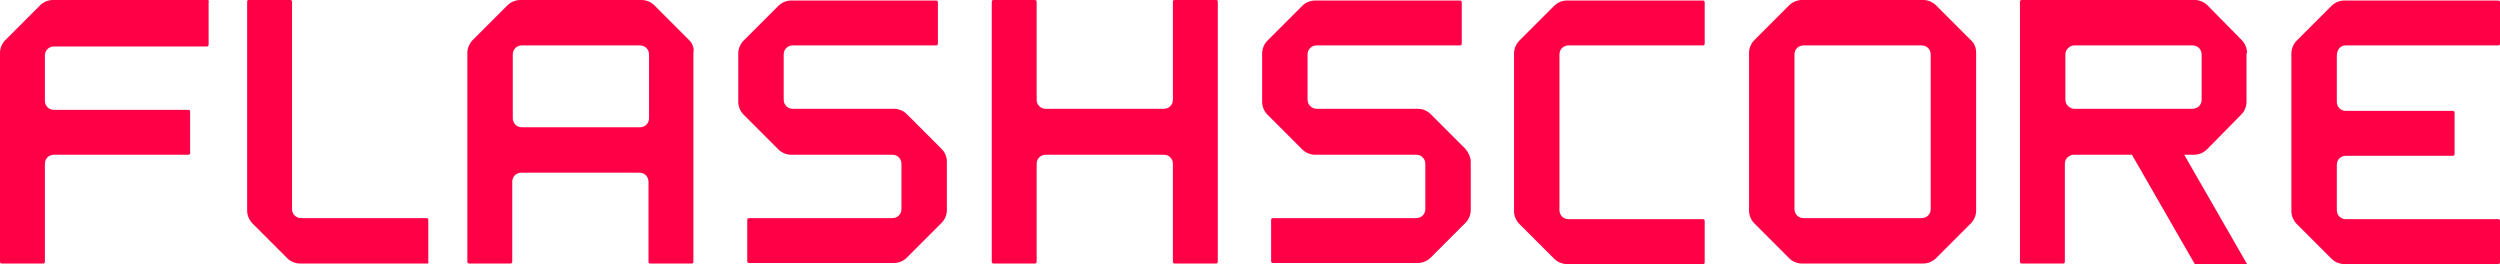
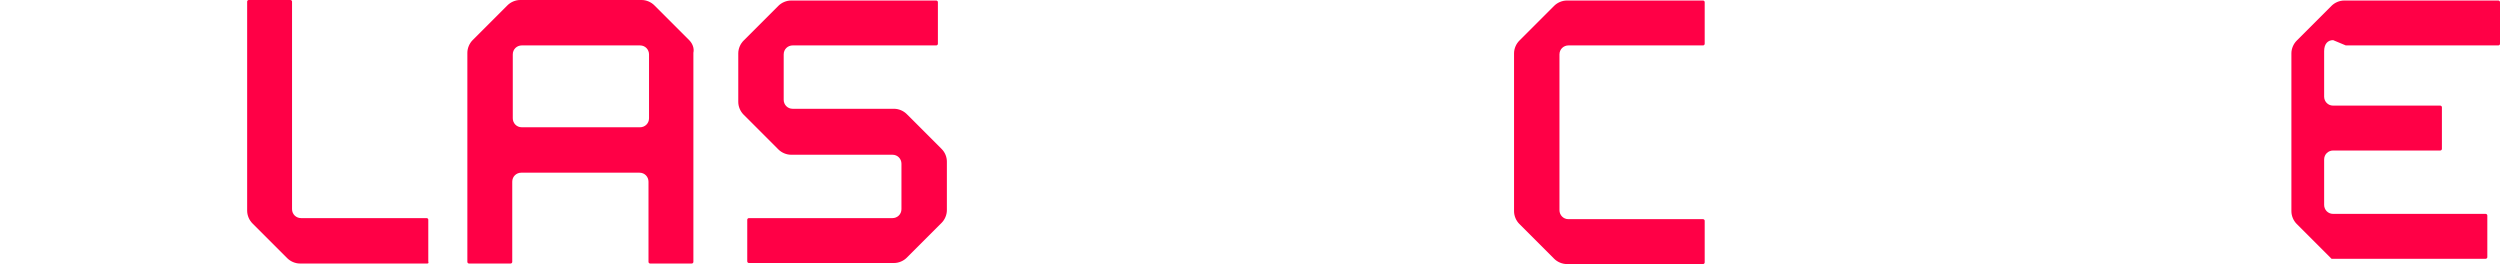
<svg xmlns="http://www.w3.org/2000/svg" version="1.1" viewBox="0 0 473.4 50" fill="#ff0046">
-   <path d="M39.3,0H10c-.9,0-1.8.4-2.4,1L1,7.6c-.6.6-1,1.5-1,2.4v39.6c0,.2.2.3.3.3h7.9c.2,0,.3-.2.3-.3v-18.6c0-1,.8-1.7,1.7-1.7h25.5c.2,0,.3-.2.3-.3v-7.9c0-.2-.2-.3-.3-.3H10.2c-1,0-1.7-.8-1.7-1.7v-8.6c0-1,.8-1.7,1.7-1.7h29c.2,0,.3-.2.3-.3V.6C39.6.1,39.5,0,39.3,0" />
  <path d="M122.9,22.4c0,1-.8,1.7-1.7,1.7h-22.4c-1,0-1.7-.8-1.7-1.7v-12.1c0-1,.8-1.7,1.7-1.7h22.4c1,0,1.7.8,1.7,1.7v12.1ZM130.5,7.6l-6.6-6.6c-.6-.6-1.5-1-2.4-1h-23c-.9,0-1.8.4-2.4,1l-6.6,6.6c-.6.6-1,1.5-1,2.4v39.6c0,.2.2.3.3.3h7.9c.2,0,.3-.2.3-.3v-15.2c0-1,.8-1.7,1.7-1.7h22.4c1,0,1.7.8,1.7,1.7v15.2c0,.2.2.3.3.3h7.9c.2,0,.3-.2.3-.3V10c.2-.9-.2-1.8-.8-2.4Z" />
  <path d="M80.9,49.9h-24.1c-.9,0-1.8-.4-2.4-1l-6.6-6.6c-.6-.6-1-1.5-1-2.4V.3C46.8.1,47,0,47.1,0h7.9c.2,0,.3.2.3.3v39.3c0,1,.8,1.7,1.7,1.7h23.8c.2,0,.3.2.3.3v7.9c.1.3,0,.4-.2.4" />
  <path d="M178.3,28.2l-6.6-6.6c-.6-.6-1.5-1-2.4-1h-19.2c-1,0-1.7-.8-1.7-1.7v-8.6c0-1,.8-1.7,1.7-1.7h27.2c.2,0,.3-.2.3-.3V.4c0-.2-.2-.3-.3-.3h-27.5c-.9,0-1.8.4-2.4,1l-6.6,6.6c-.6.6-1,1.5-1,2.4v9.2c0,.9.4,1.8,1,2.4l6.6,6.6c.6.6,1.5,1,2.4,1h19.2c1,0,1.7.8,1.7,1.7v8.6c0,1-.8,1.7-1.7,1.7h-27.2c-.2,0-.3.2-.3.3v7.9c0,.2.2.3.3.3h27.5c.9,0,1.8-.4,2.4-1l6.6-6.6c.6-.6,1-1.5,1-2.4v-9.2c0-.8-.3-1.7-1-2.4" />
-   <path d="M277.5,28.2l-6.6-6.6c-.6-.6-1.5-1-2.4-1h-19.2c-.9,0-1.7-.8-1.7-1.7v-8.6c0-1,.8-1.7,1.7-1.7h27.2c.2,0,.3-.2.3-.3V.4c0-.2-.2-.3-.3-.3h-27.5c-.9,0-1.8.4-2.4,1l-6.6,6.6c-.6.6-1,1.5-1,2.4v9.2c0,.9.4,1.8,1,2.4l6.6,6.6c.6.6,1.5,1,2.4,1h19.2c1,0,1.7.8,1.7,1.7v8.6c0,1-.8,1.7-1.7,1.7h-27.2c-.2,0-.3.2-.3.3v7.9c0,.2.2.3.3.3h27.5c.9,0,1.8-.4,2.4-1l6.6-6.6c.6-.6,1-1.5,1-2.4v-9.2c0-.8-.4-1.7-1-2.4" />
  <path d="M295.3,10.3c0-1,.8-1.7,1.7-1.7h25.5c.2,0,.3-.2.3-.3V.4c0-.2-.2-.3-.3-.3h-25.8c-.9,0-1.8.4-2.4,1l-6.6,6.6c-.6.6-1,1.5-1,2.4v29.9c0,.9.4,1.8,1,2.4l6.6,6.6c.6.6,1.5,1,2.4,1h25.8c.2,0,.3-.2.3-.3v-7.9c0-.2-.2-.3-.3-.3h-25.5c-1,0-1.7-.8-1.7-1.7V10.3Z" />
-   <path d="M365.6,39.6c0,1-.8,1.7-1.7,1.7h-22.4c-1,0-1.7-.8-1.7-1.7V10.3c0-1,.8-1.7,1.7-1.7h22.4c1,0,1.7.8,1.7,1.7v29.3ZM373.2,7.6l-6.6-6.6c-.6-.6-1.5-1-2.4-1h-23c-.9,0-1.8.4-2.4,1l-6.6,6.6c-.6.6-1,1.5-1,2.4v29.9c0,.9.4,1.8,1,2.4l6.6,6.6c.6.6,1.5,1,2.4,1h23c.9,0,1.8-.4,2.4-1l6.6-6.6c.6-.6,1-1.5,1-2.4V10c0-.9-.3-1.8-1-2.4Z" />
-   <path d="M230.3,0h-7.9c-.2,0-.3.2-.3.3v18.6c0,1-.8,1.7-1.7,1.7h-22.4c-1,0-1.7-.8-1.7-1.7V.3c0-.2-.2-.3-.3-.3h-7.9c-.2,0-.3.2-.3.3v49.3c0,.2.2.3.3.3h7.9c.2,0,.3-.2.3-.3v-18.6c0-1,.8-1.7,1.7-1.7h22.4c1,0,1.7.8,1.7,1.7v18.6c0,.2.2.3.3.3h7.9c.2,0,.3-.2.3-.3V.3C230.6.1,230.5,0,230.3,0" />
-   <path d="M416.9,18.9c0,1-.8,1.7-1.7,1.7h-22.4c-.9,0-1.7-.8-1.7-1.7v-8.6c0-.9.8-1.7,1.7-1.7h22.4c1,0,1.7.8,1.7,1.7v8.6ZM425.5,10c0-.9-.4-1.8-1-2.4l-6.5-6.6c-.6-.6-1.5-1-2.4-1h-32.8c-.2,0-.3.2-.3.3v49.3c0,.2.2.3.3.3h7.9c.2,0,.3-.2.3-.3v-18.6c0-.9.7-1.6,1.6-1.7h11.1l11.9,20.7h9.9l-11.9-20.7h1.9c.9,0,1.8-.4,2.4-1l6.5-6.6c.6-.6,1-1.5,1-2.4v-9.3h0Z" />
-   <path d="M444.2,8.6h28.9c.2,0,.3-.2.3-.3V.4c0-.2-.2-.3-.3-.3h-29.2c-.9,0-1.8.4-2.4,1l-6.6,6.6c-.6.6-1,1.5-1,2.4v29.9c0,.9.4,1.8,1,2.4l6.6,6.6c.6.6,1.5,1,2.4,1h29.2c.2,0,.3-.2.3-.3v-7.9c0-.2-.2-.3-.3-.3h-28.9c-1,0-1.7-.8-1.7-1.7v-8.6c0-1,.8-1.7,1.7-1.7h20.3c.2,0,.3-.2.3-.3v-7.9c0-.2-.2-.3-.3-.3h-20.3c-1,0-1.7-.8-1.7-1.7v-8.6c0-1.4.7-2.1,1.7-2.1" />
+   <path d="M444.2,8.6h28.9c.2,0,.3-.2.3-.3V.4c0-.2-.2-.3-.3-.3h-29.2c-.9,0-1.8.4-2.4,1l-6.6,6.6c-.6.6-1,1.5-1,2.4v29.9c0,.9.4,1.8,1,2.4l6.6,6.6h29.2c.2,0,.3-.2.3-.3v-7.9c0-.2-.2-.3-.3-.3h-28.9c-1,0-1.7-.8-1.7-1.7v-8.6c0-1,.8-1.7,1.7-1.7h20.3c.2,0,.3-.2.3-.3v-7.9c0-.2-.2-.3-.3-.3h-20.3c-1,0-1.7-.8-1.7-1.7v-8.6c0-1.4.7-2.1,1.7-2.1" />
</svg>